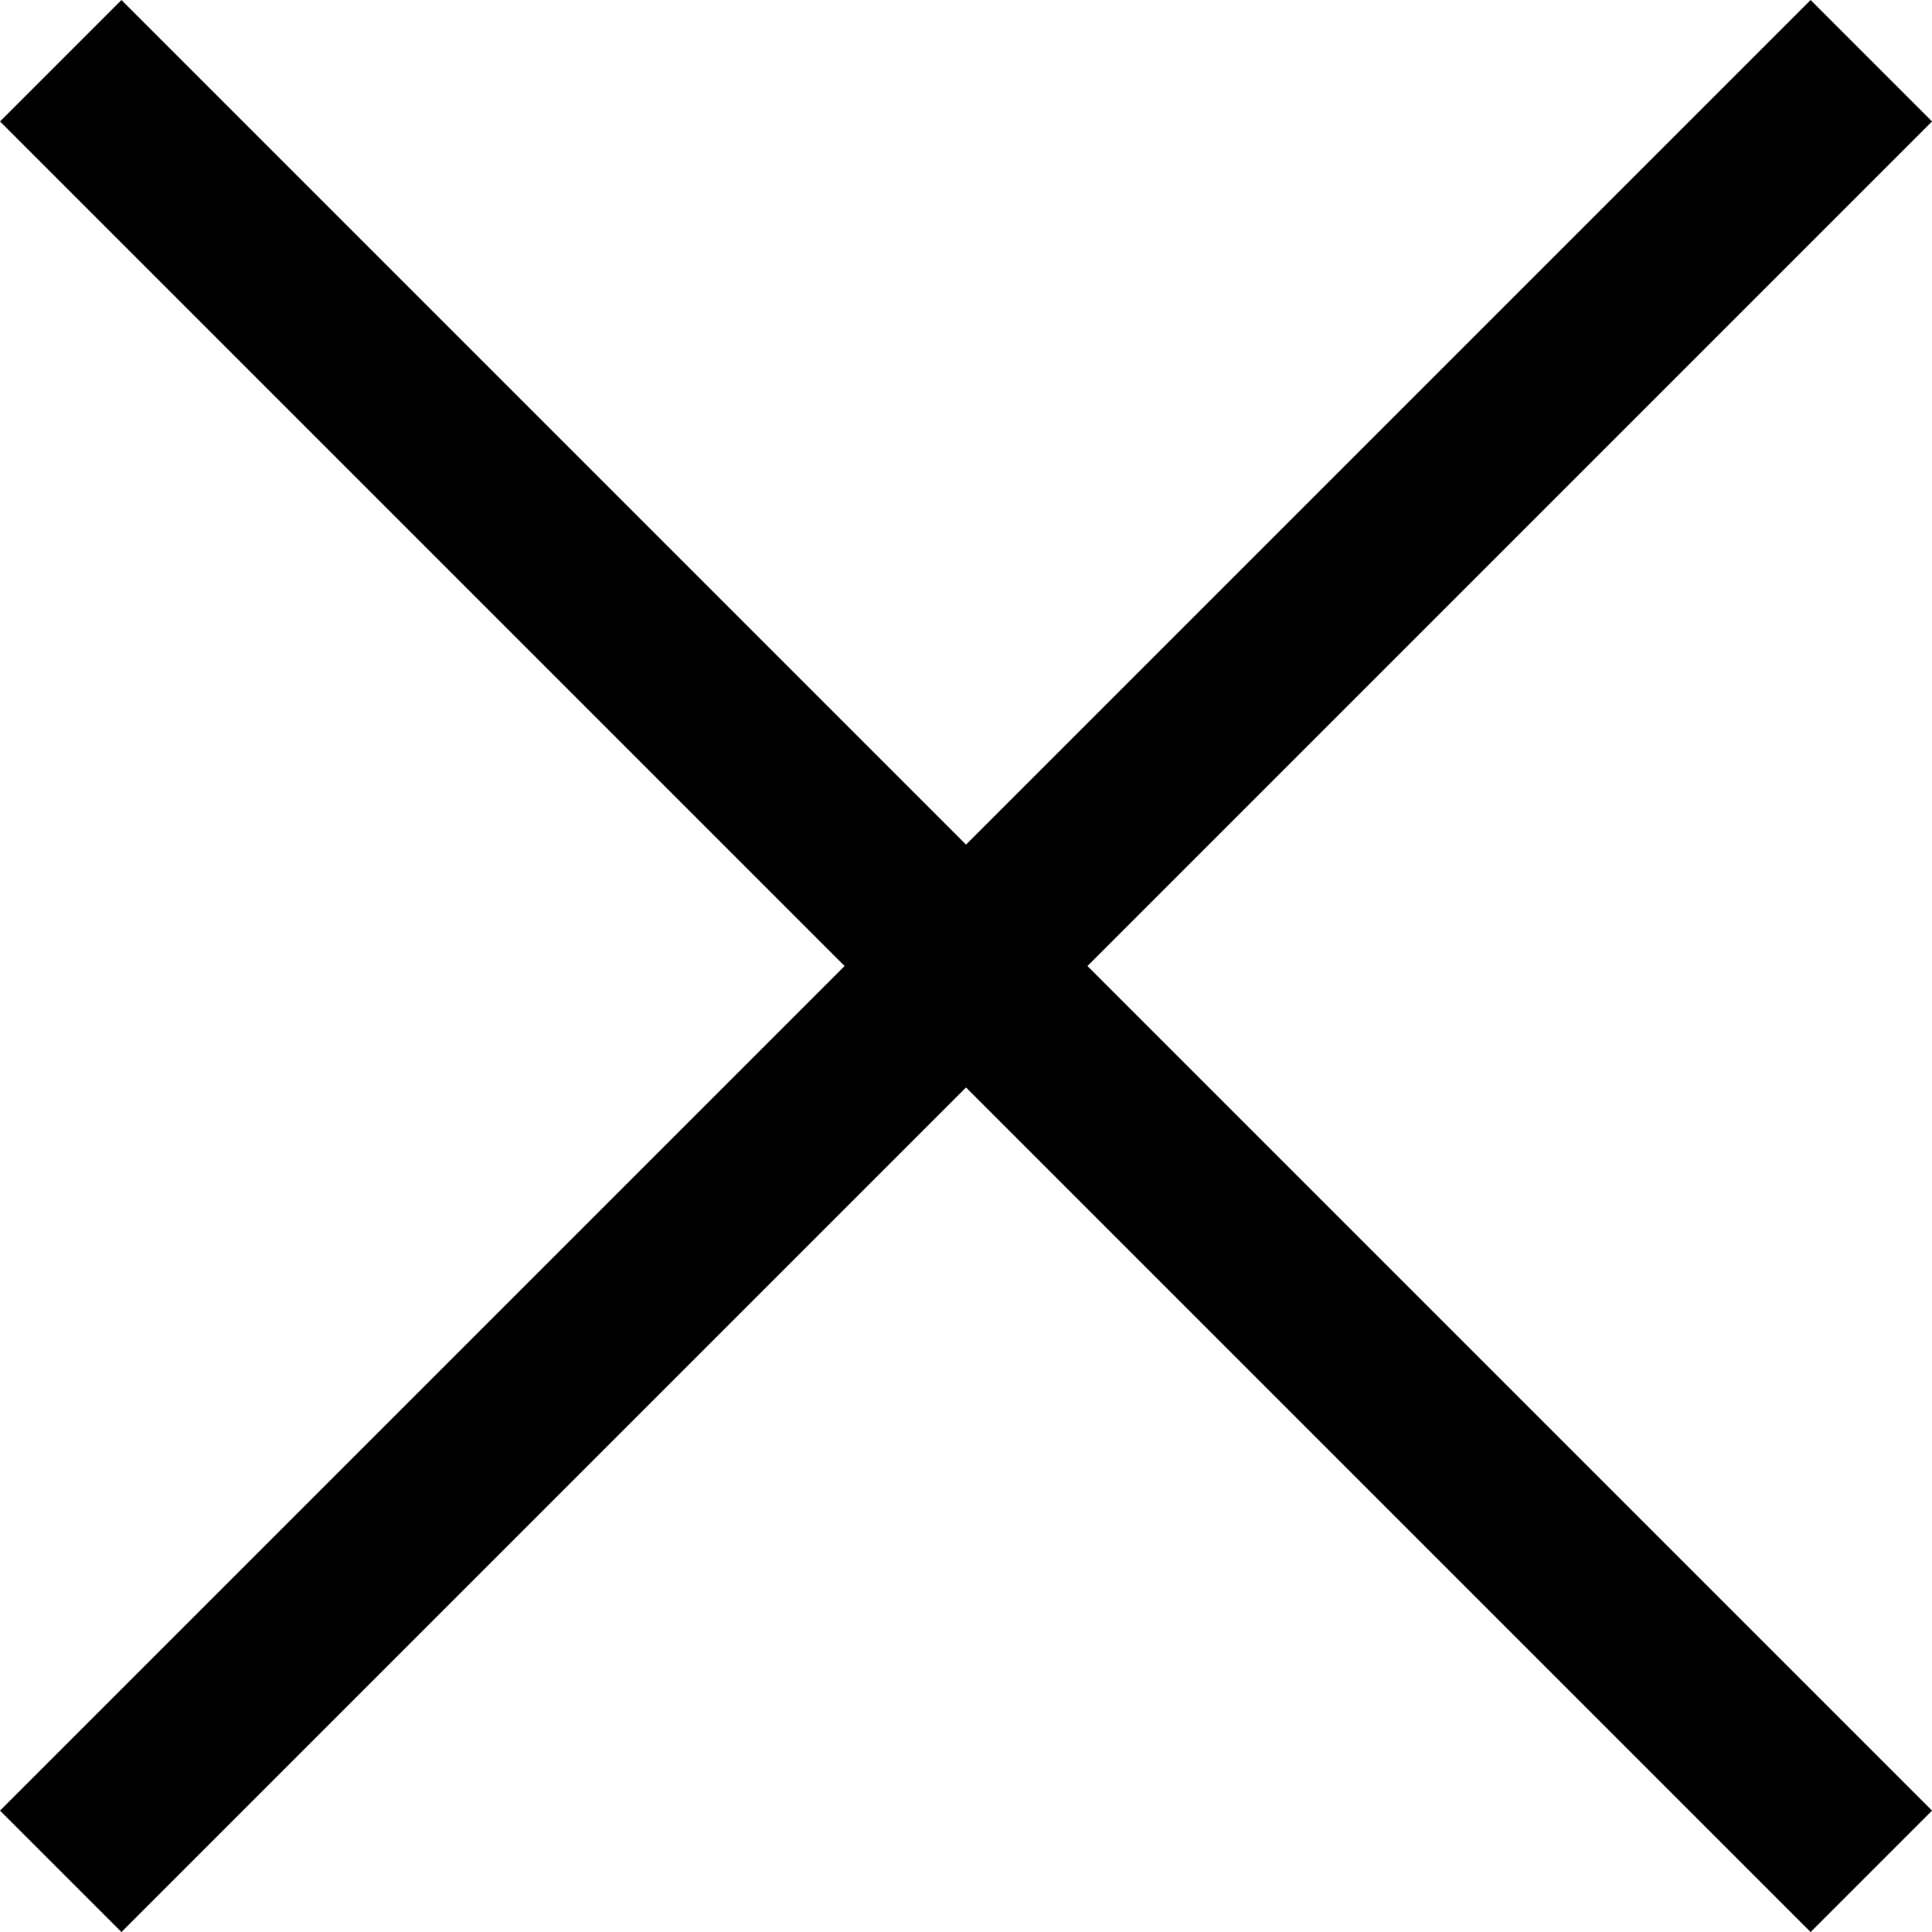
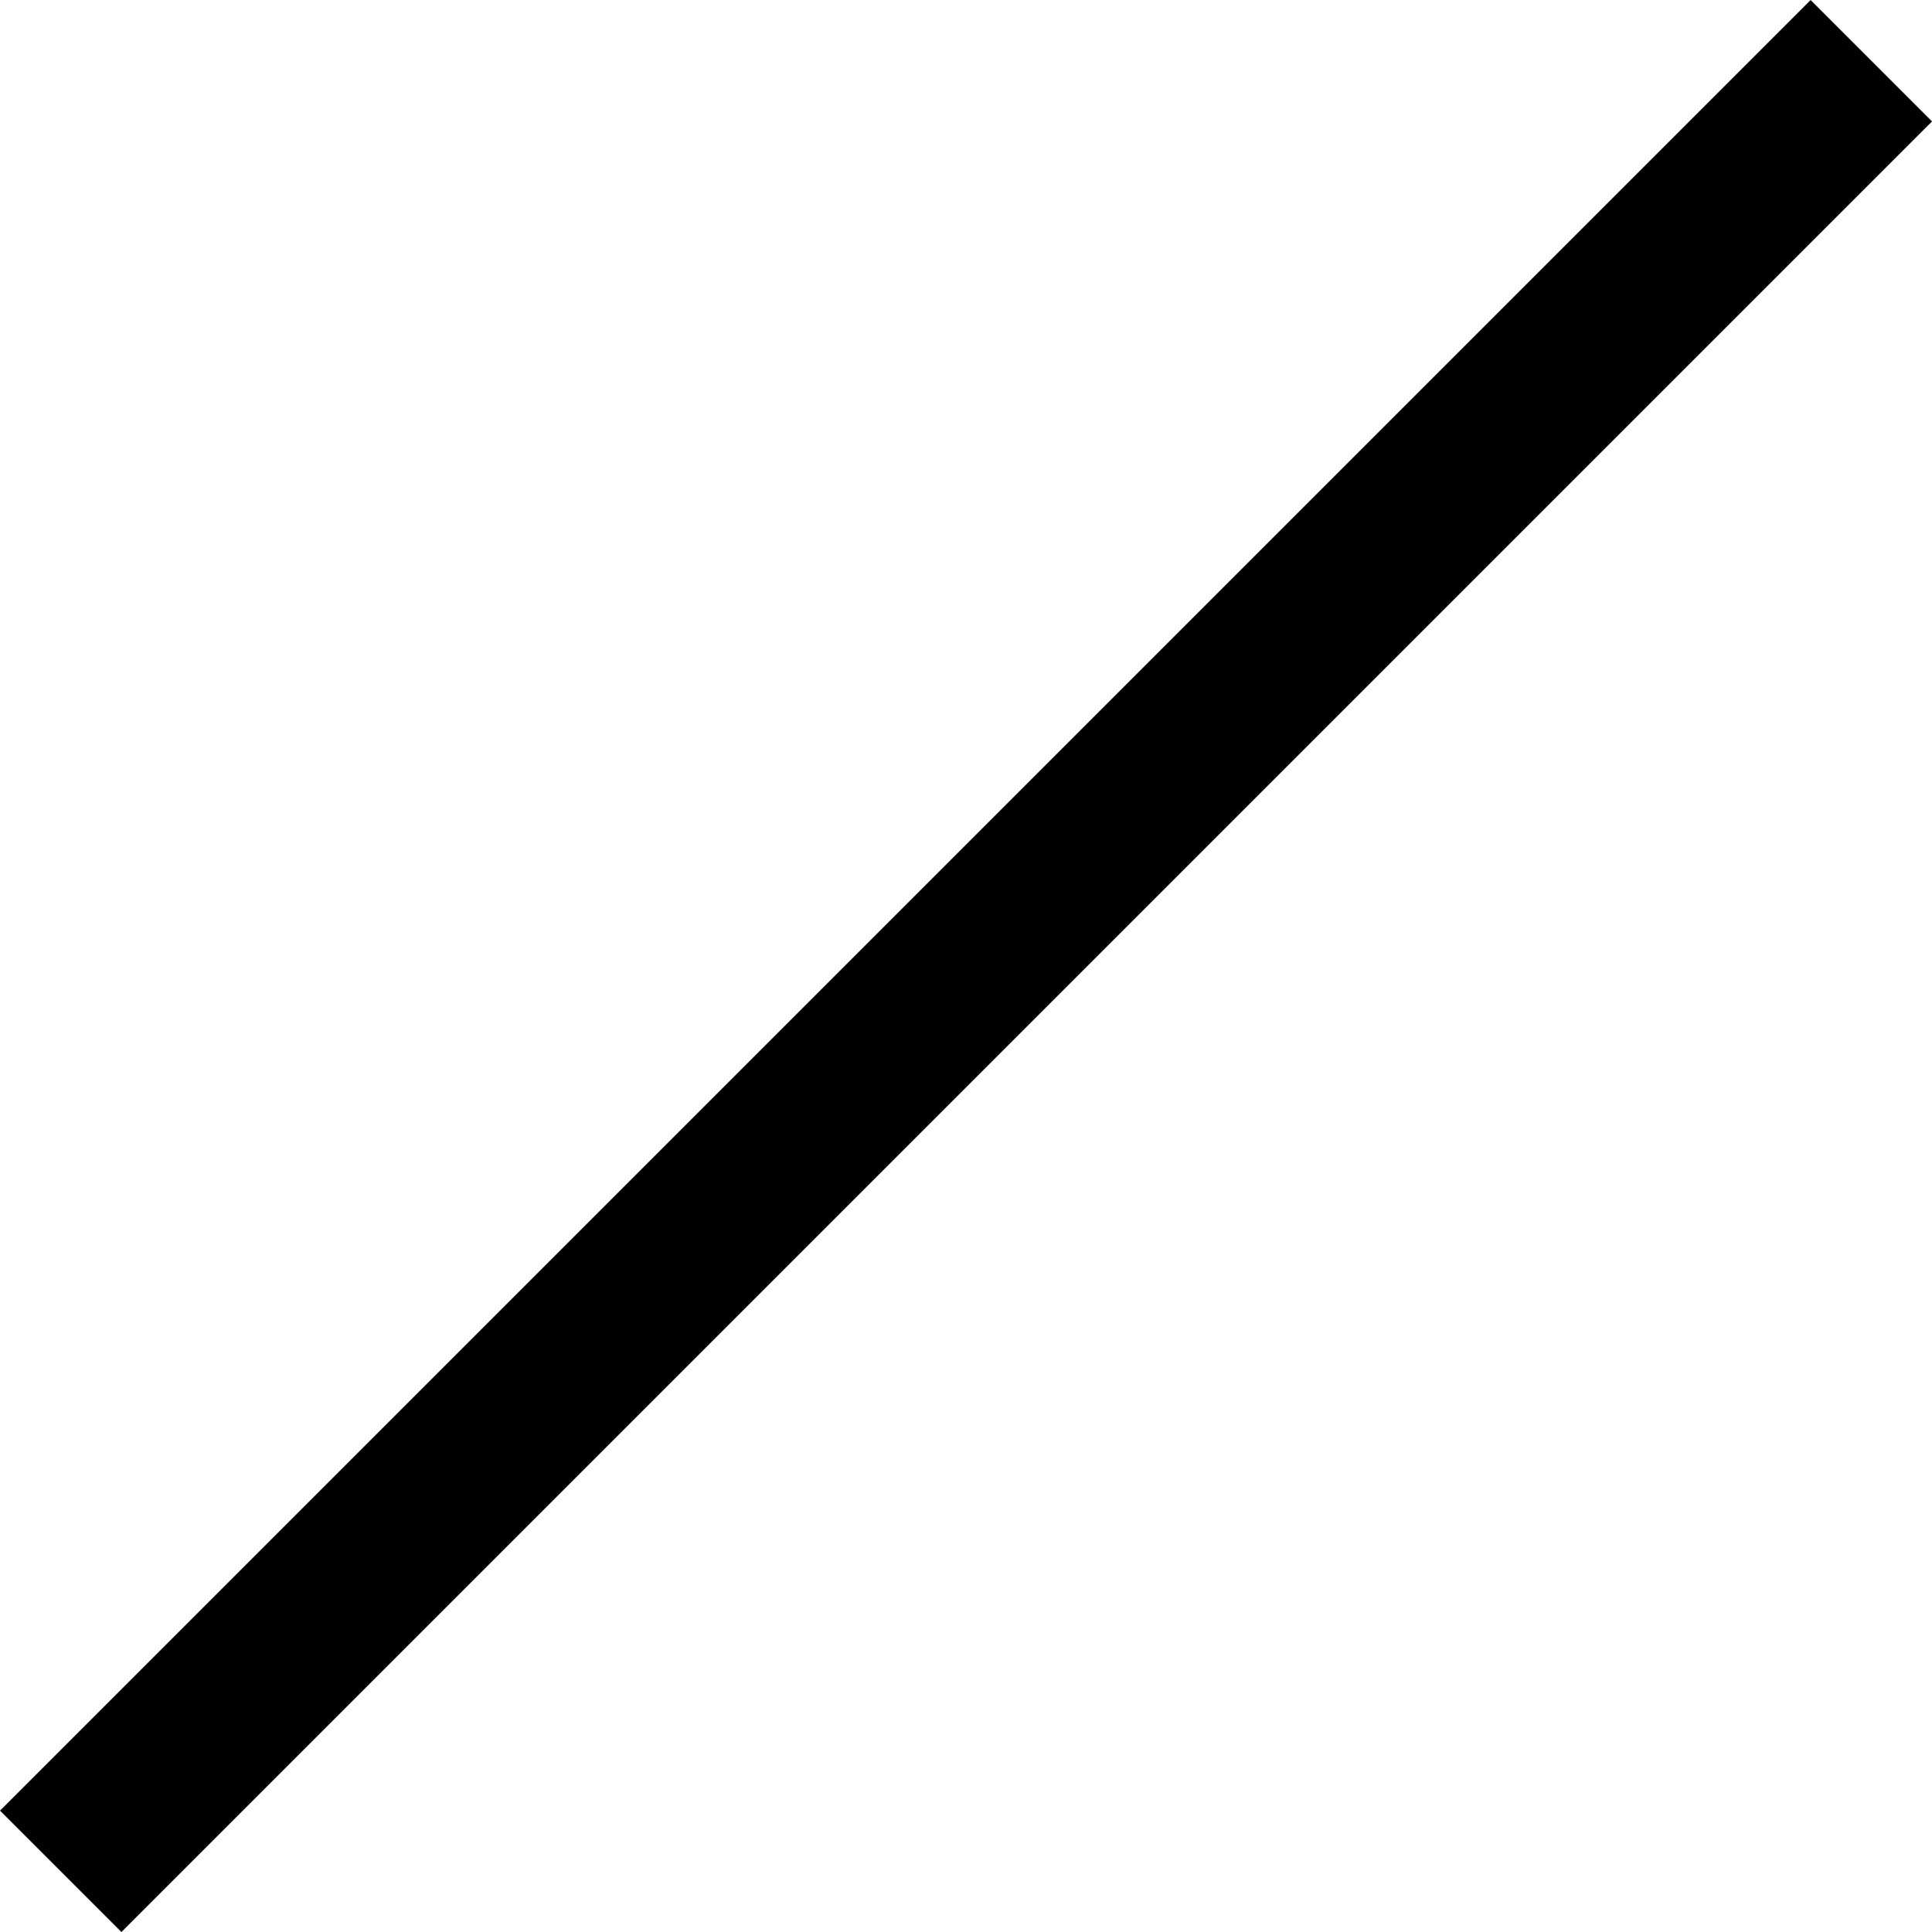
<svg xmlns="http://www.w3.org/2000/svg" width="33.753" height="33.753" viewBox="0 0 33.753 33.753">
  <g id="EBERLE-CLOSE" transform="translate(1.061 1.061)">
-     <line id="Linie_1" data-name="Linie 1" x2="31.632" y2="31.632" fill="none" stroke="#000" stroke-width="3" />
    <line id="Linie_2" data-name="Linie 2" x1="31.632" y2="31.632" fill="none" stroke="#000" stroke-width="3" />
  </g>
</svg>